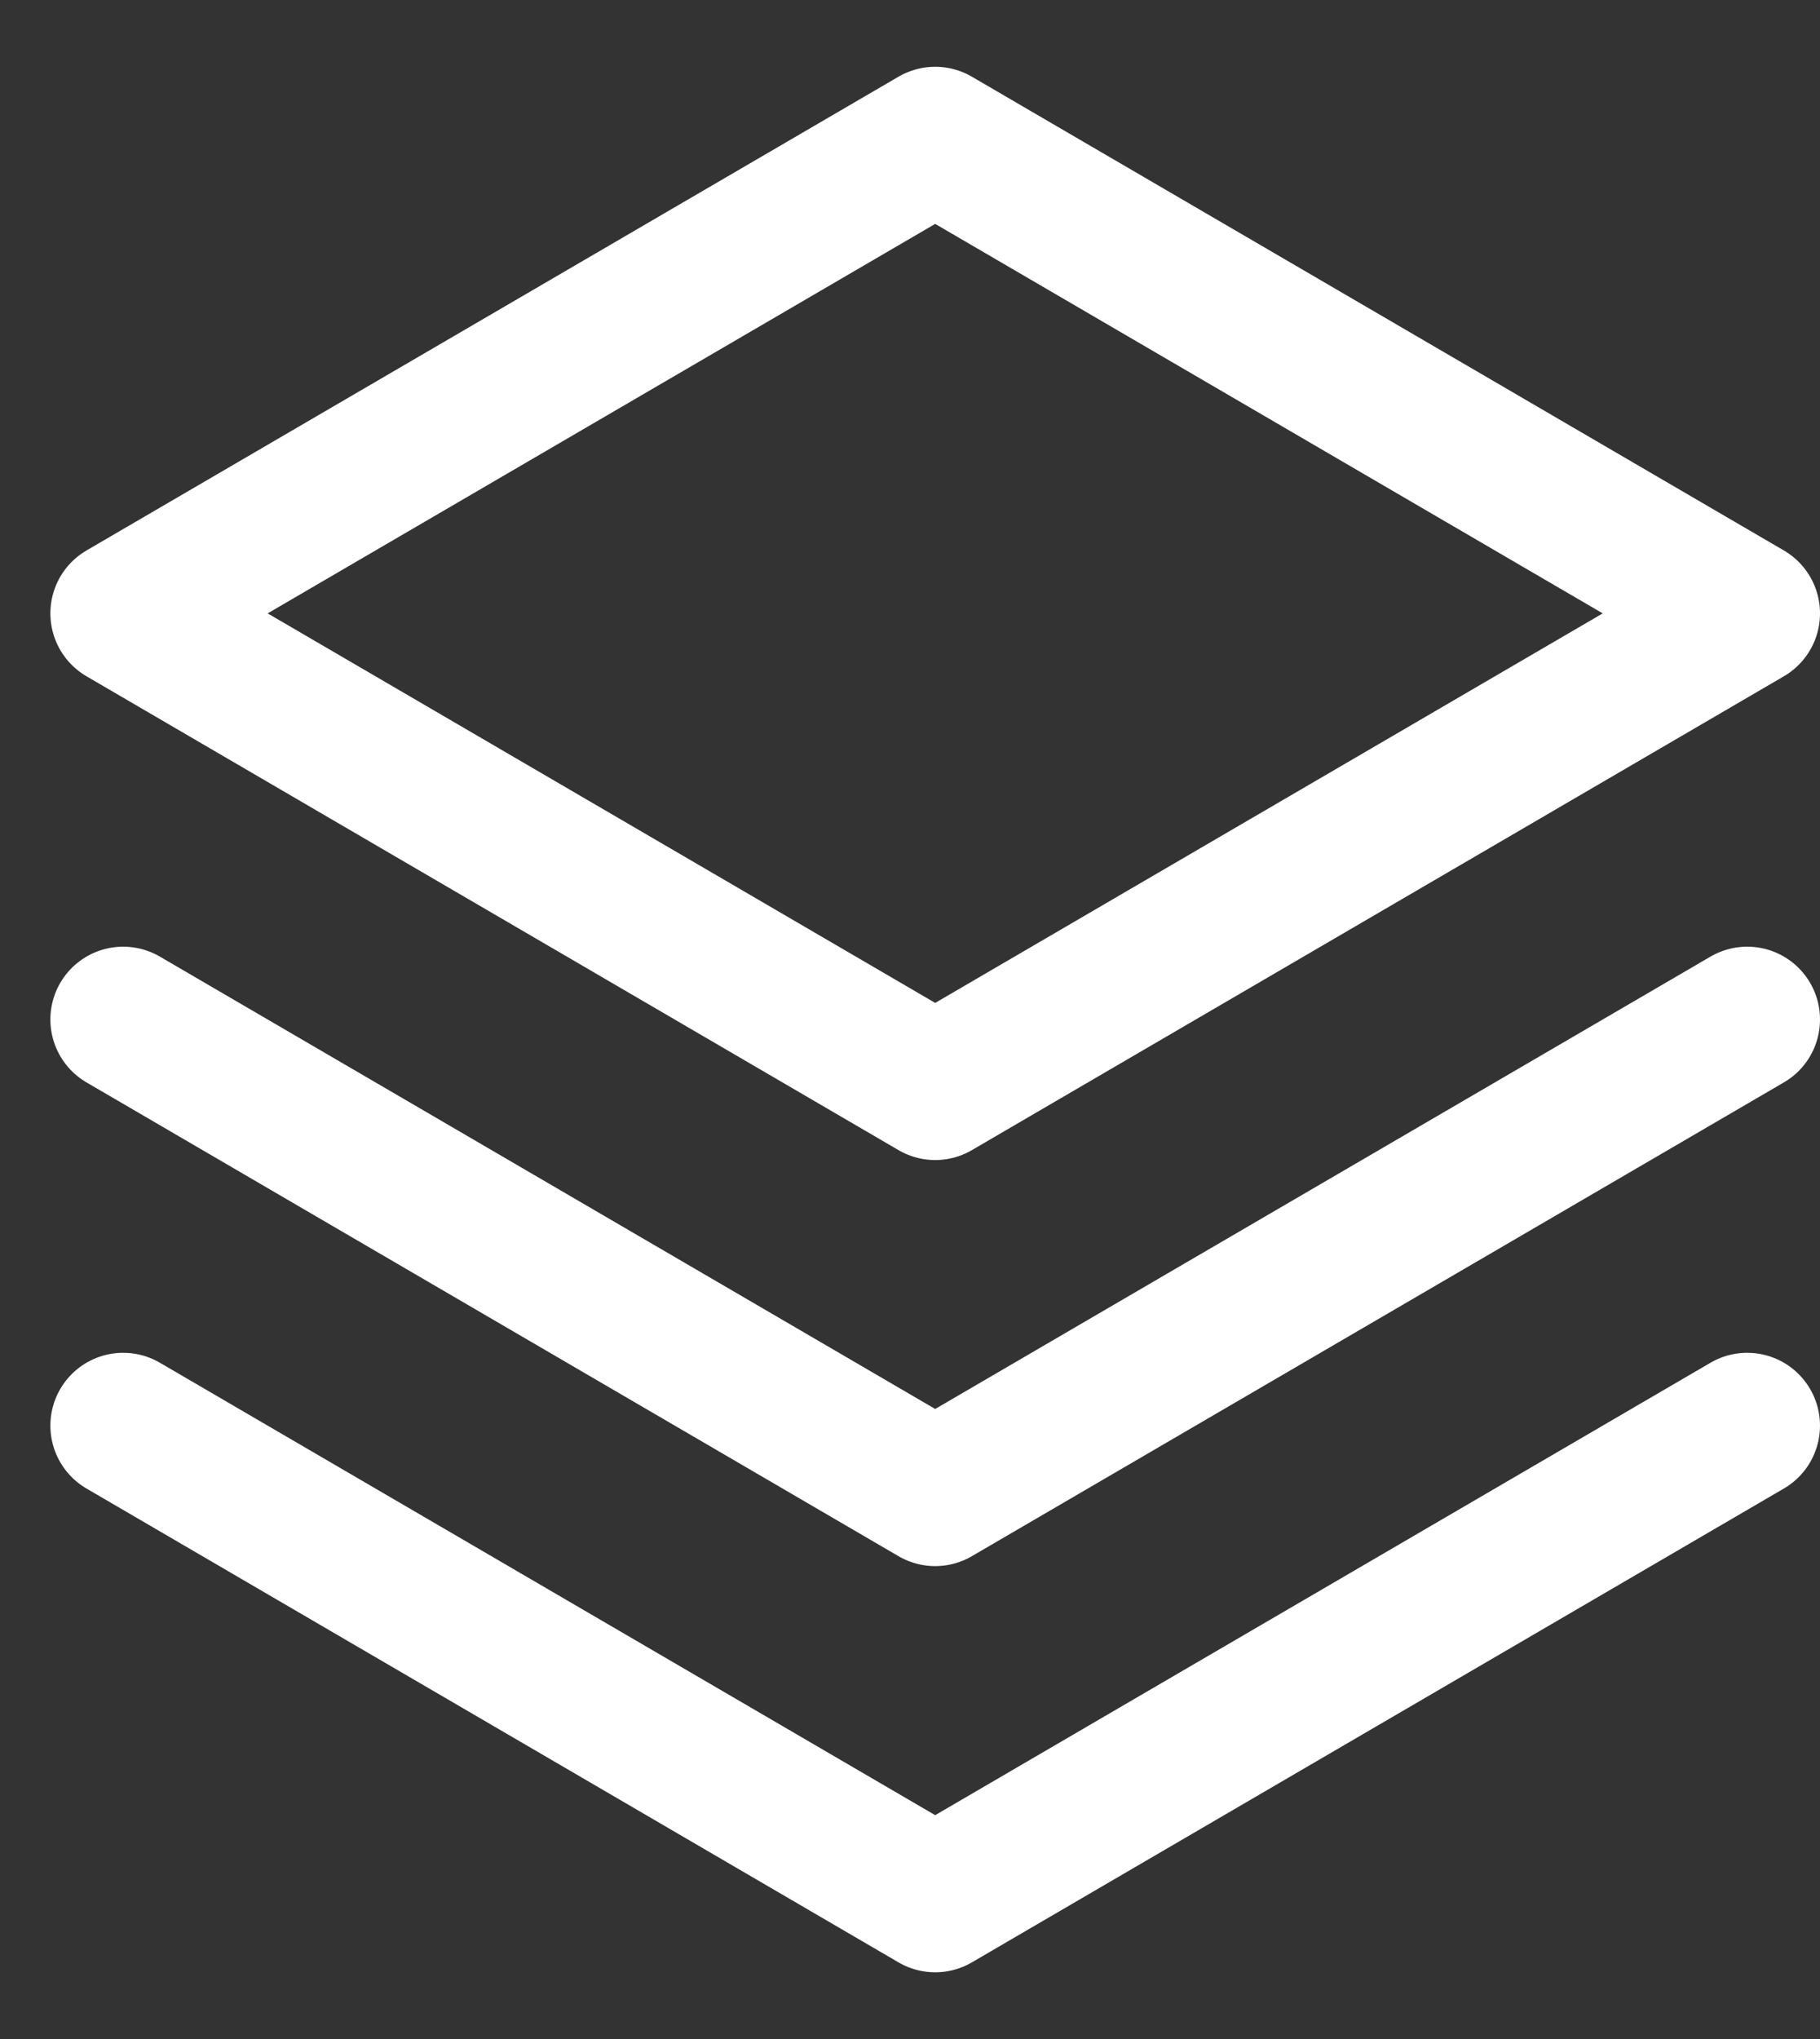
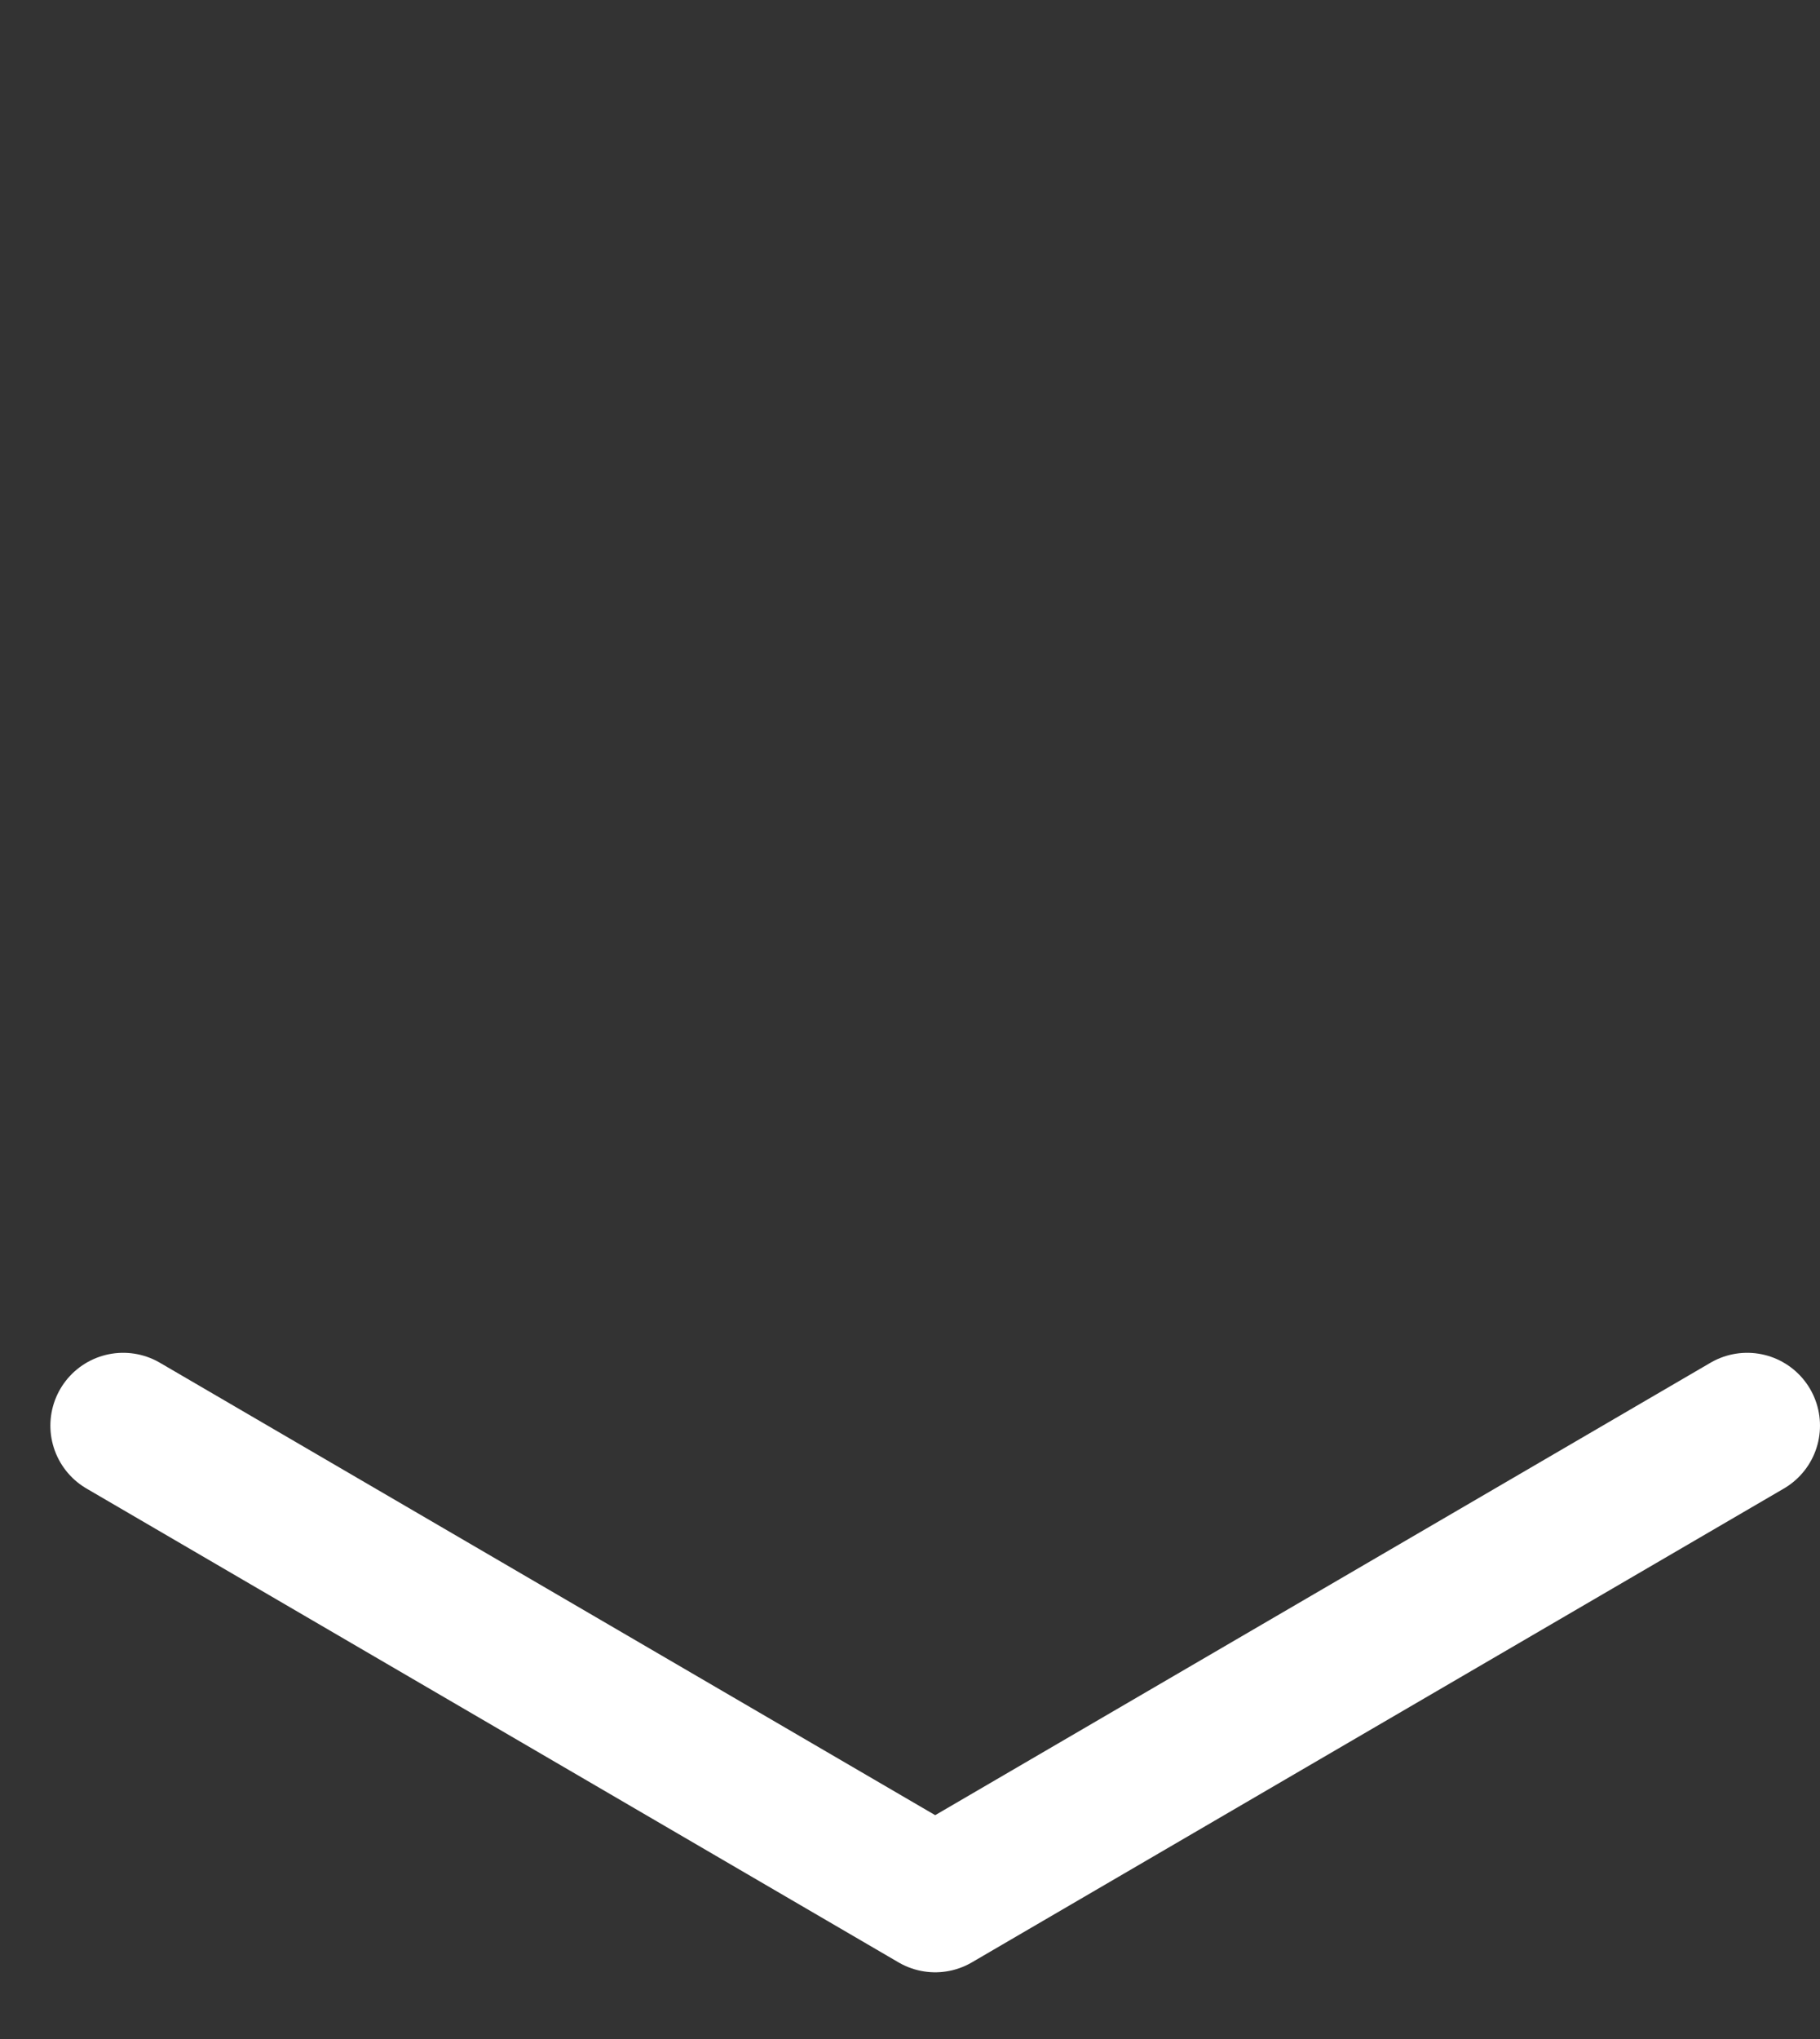
<svg xmlns="http://www.w3.org/2000/svg" width="25" height="28" viewBox="0 0 25 28" fill="none">
  <rect x="0" y="0" width="25" height="28" fill="#333333" stroke="none" />
  <path d="M1.692 19.577L12.846 26.084L24 19.577" stroke="white" stroke-width="2" stroke-linecap="round" stroke-linejoin="round" />
-   <path d="M1.692 14L12.846 20.506L24 14" stroke="white" stroke-width="2" stroke-linecap="round" stroke-linejoin="round" />
-   <path d="M1.692 8.423L12.846 14.93L24 8.423L12.846 1.917L1.692 8.423Z" stroke="white" stroke-width="2" stroke-linecap="round" stroke-linejoin="round" />
</svg>